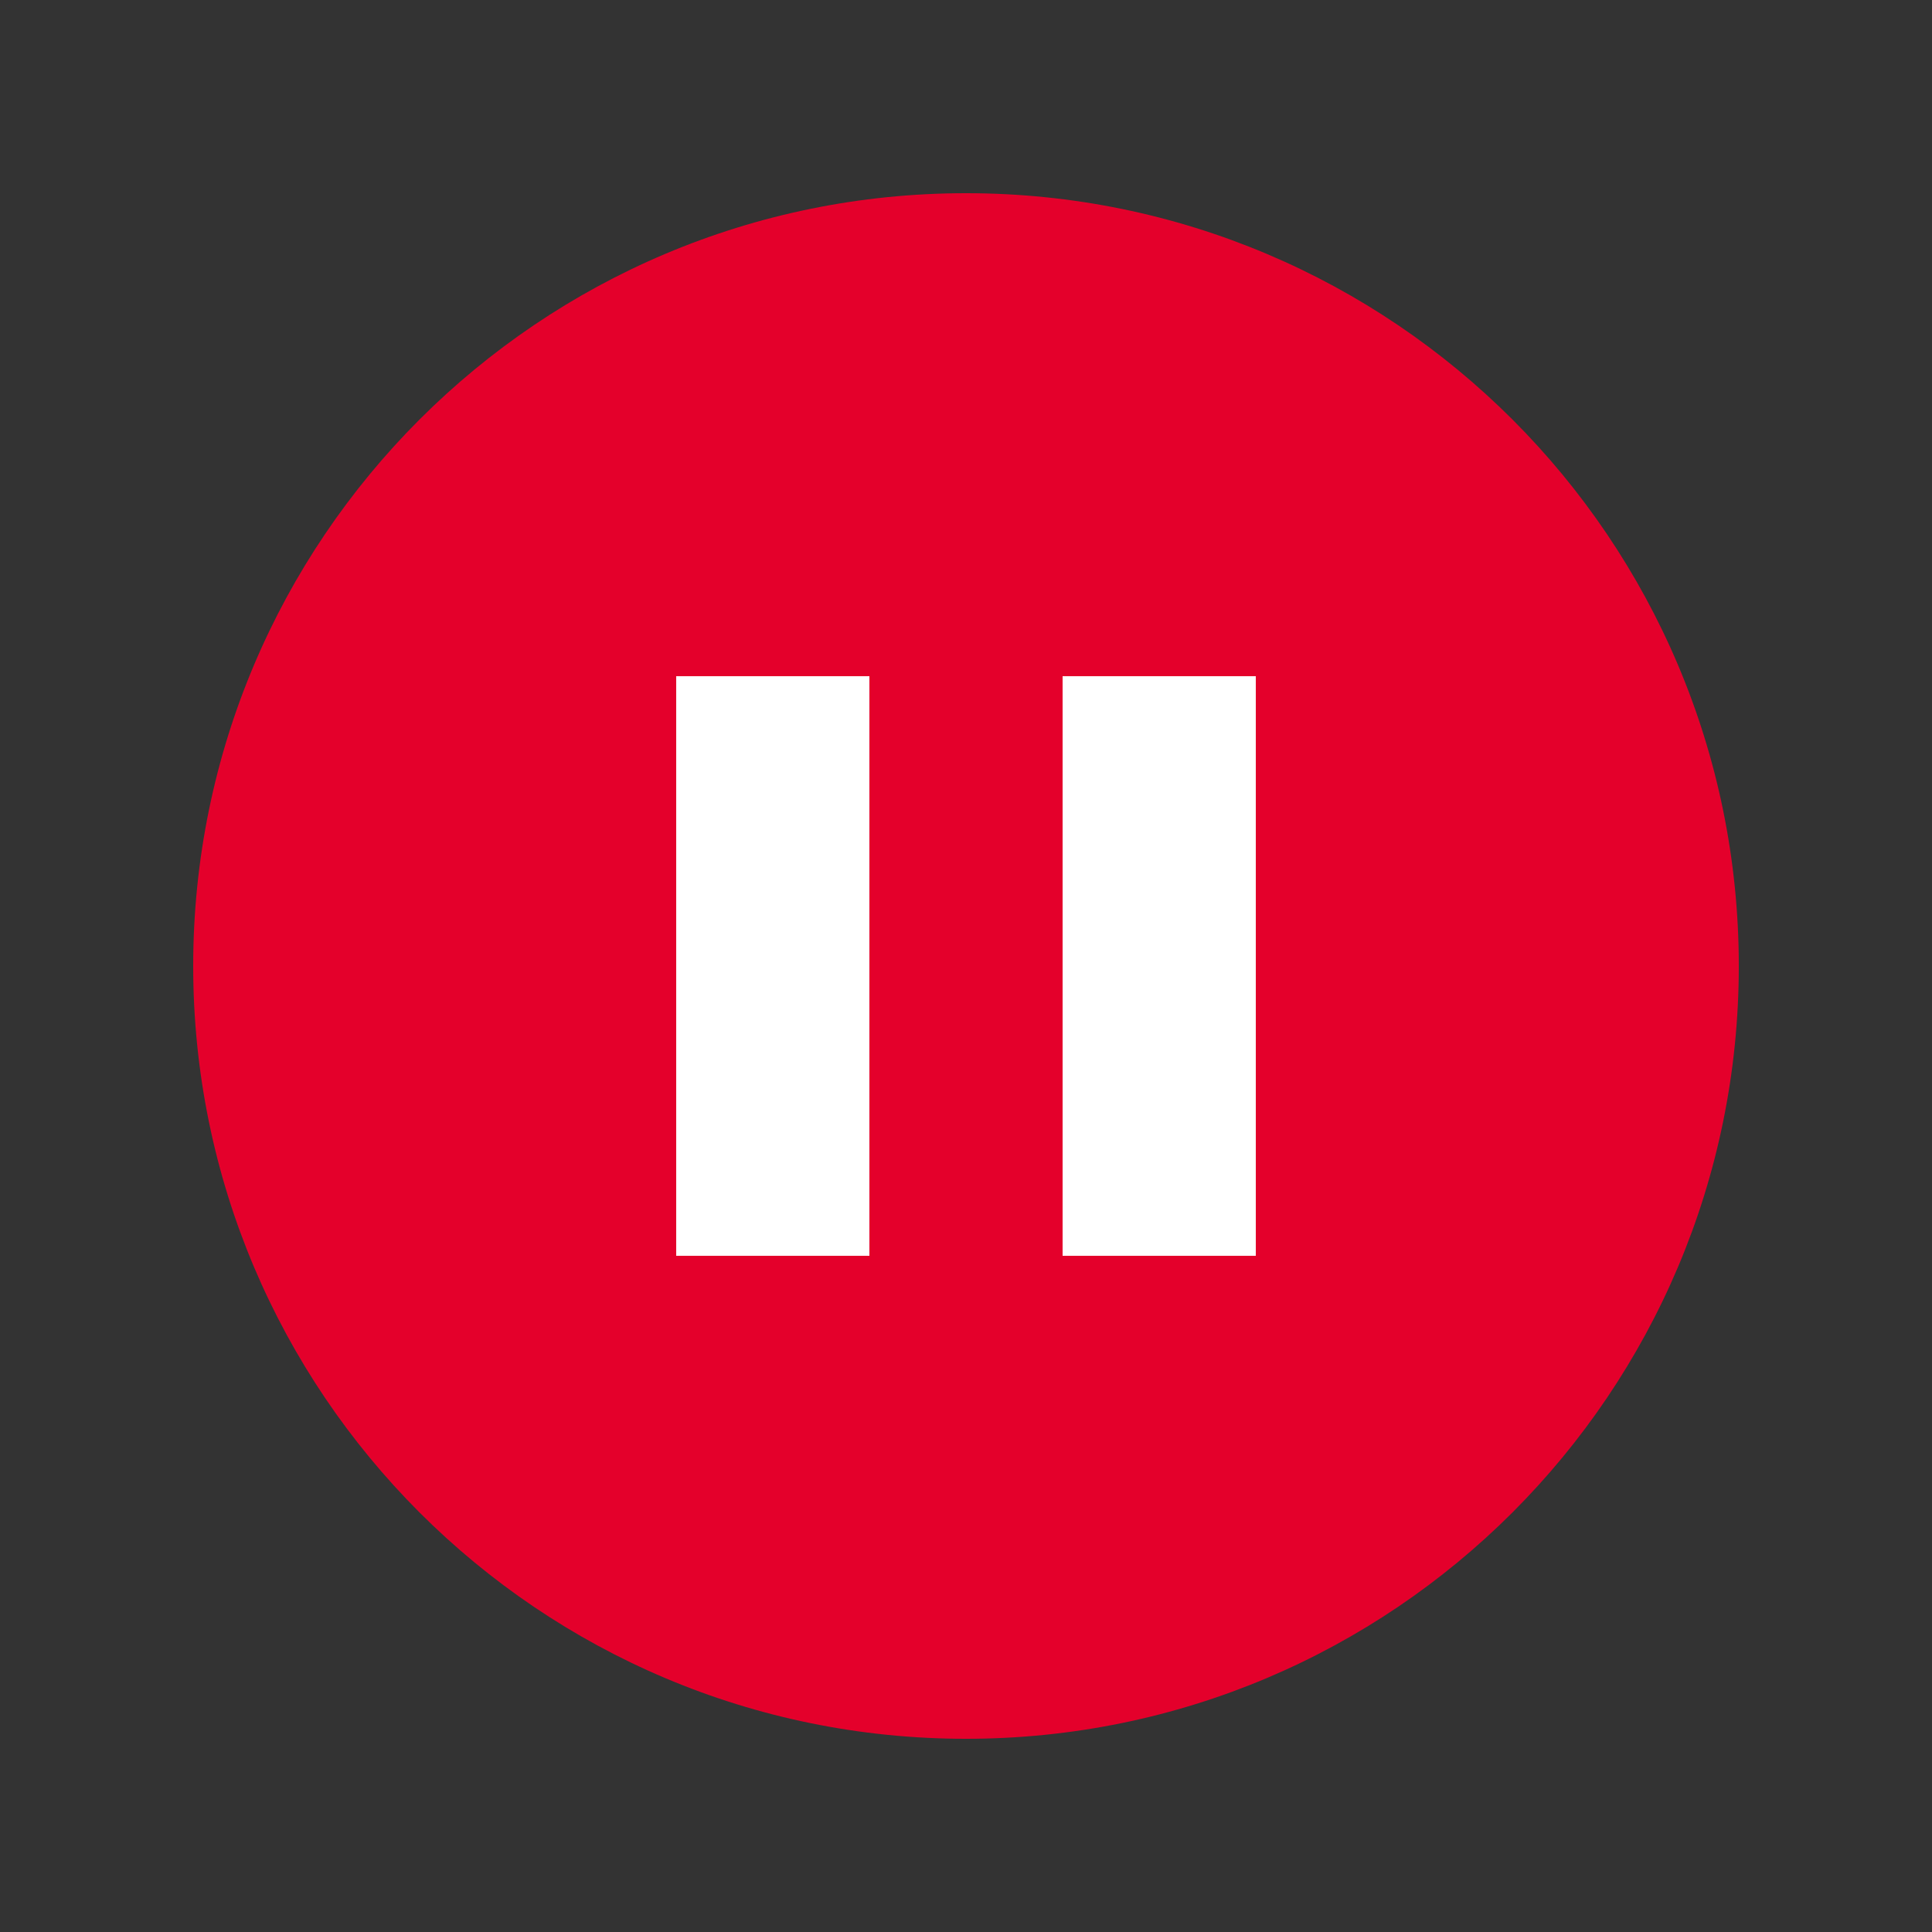
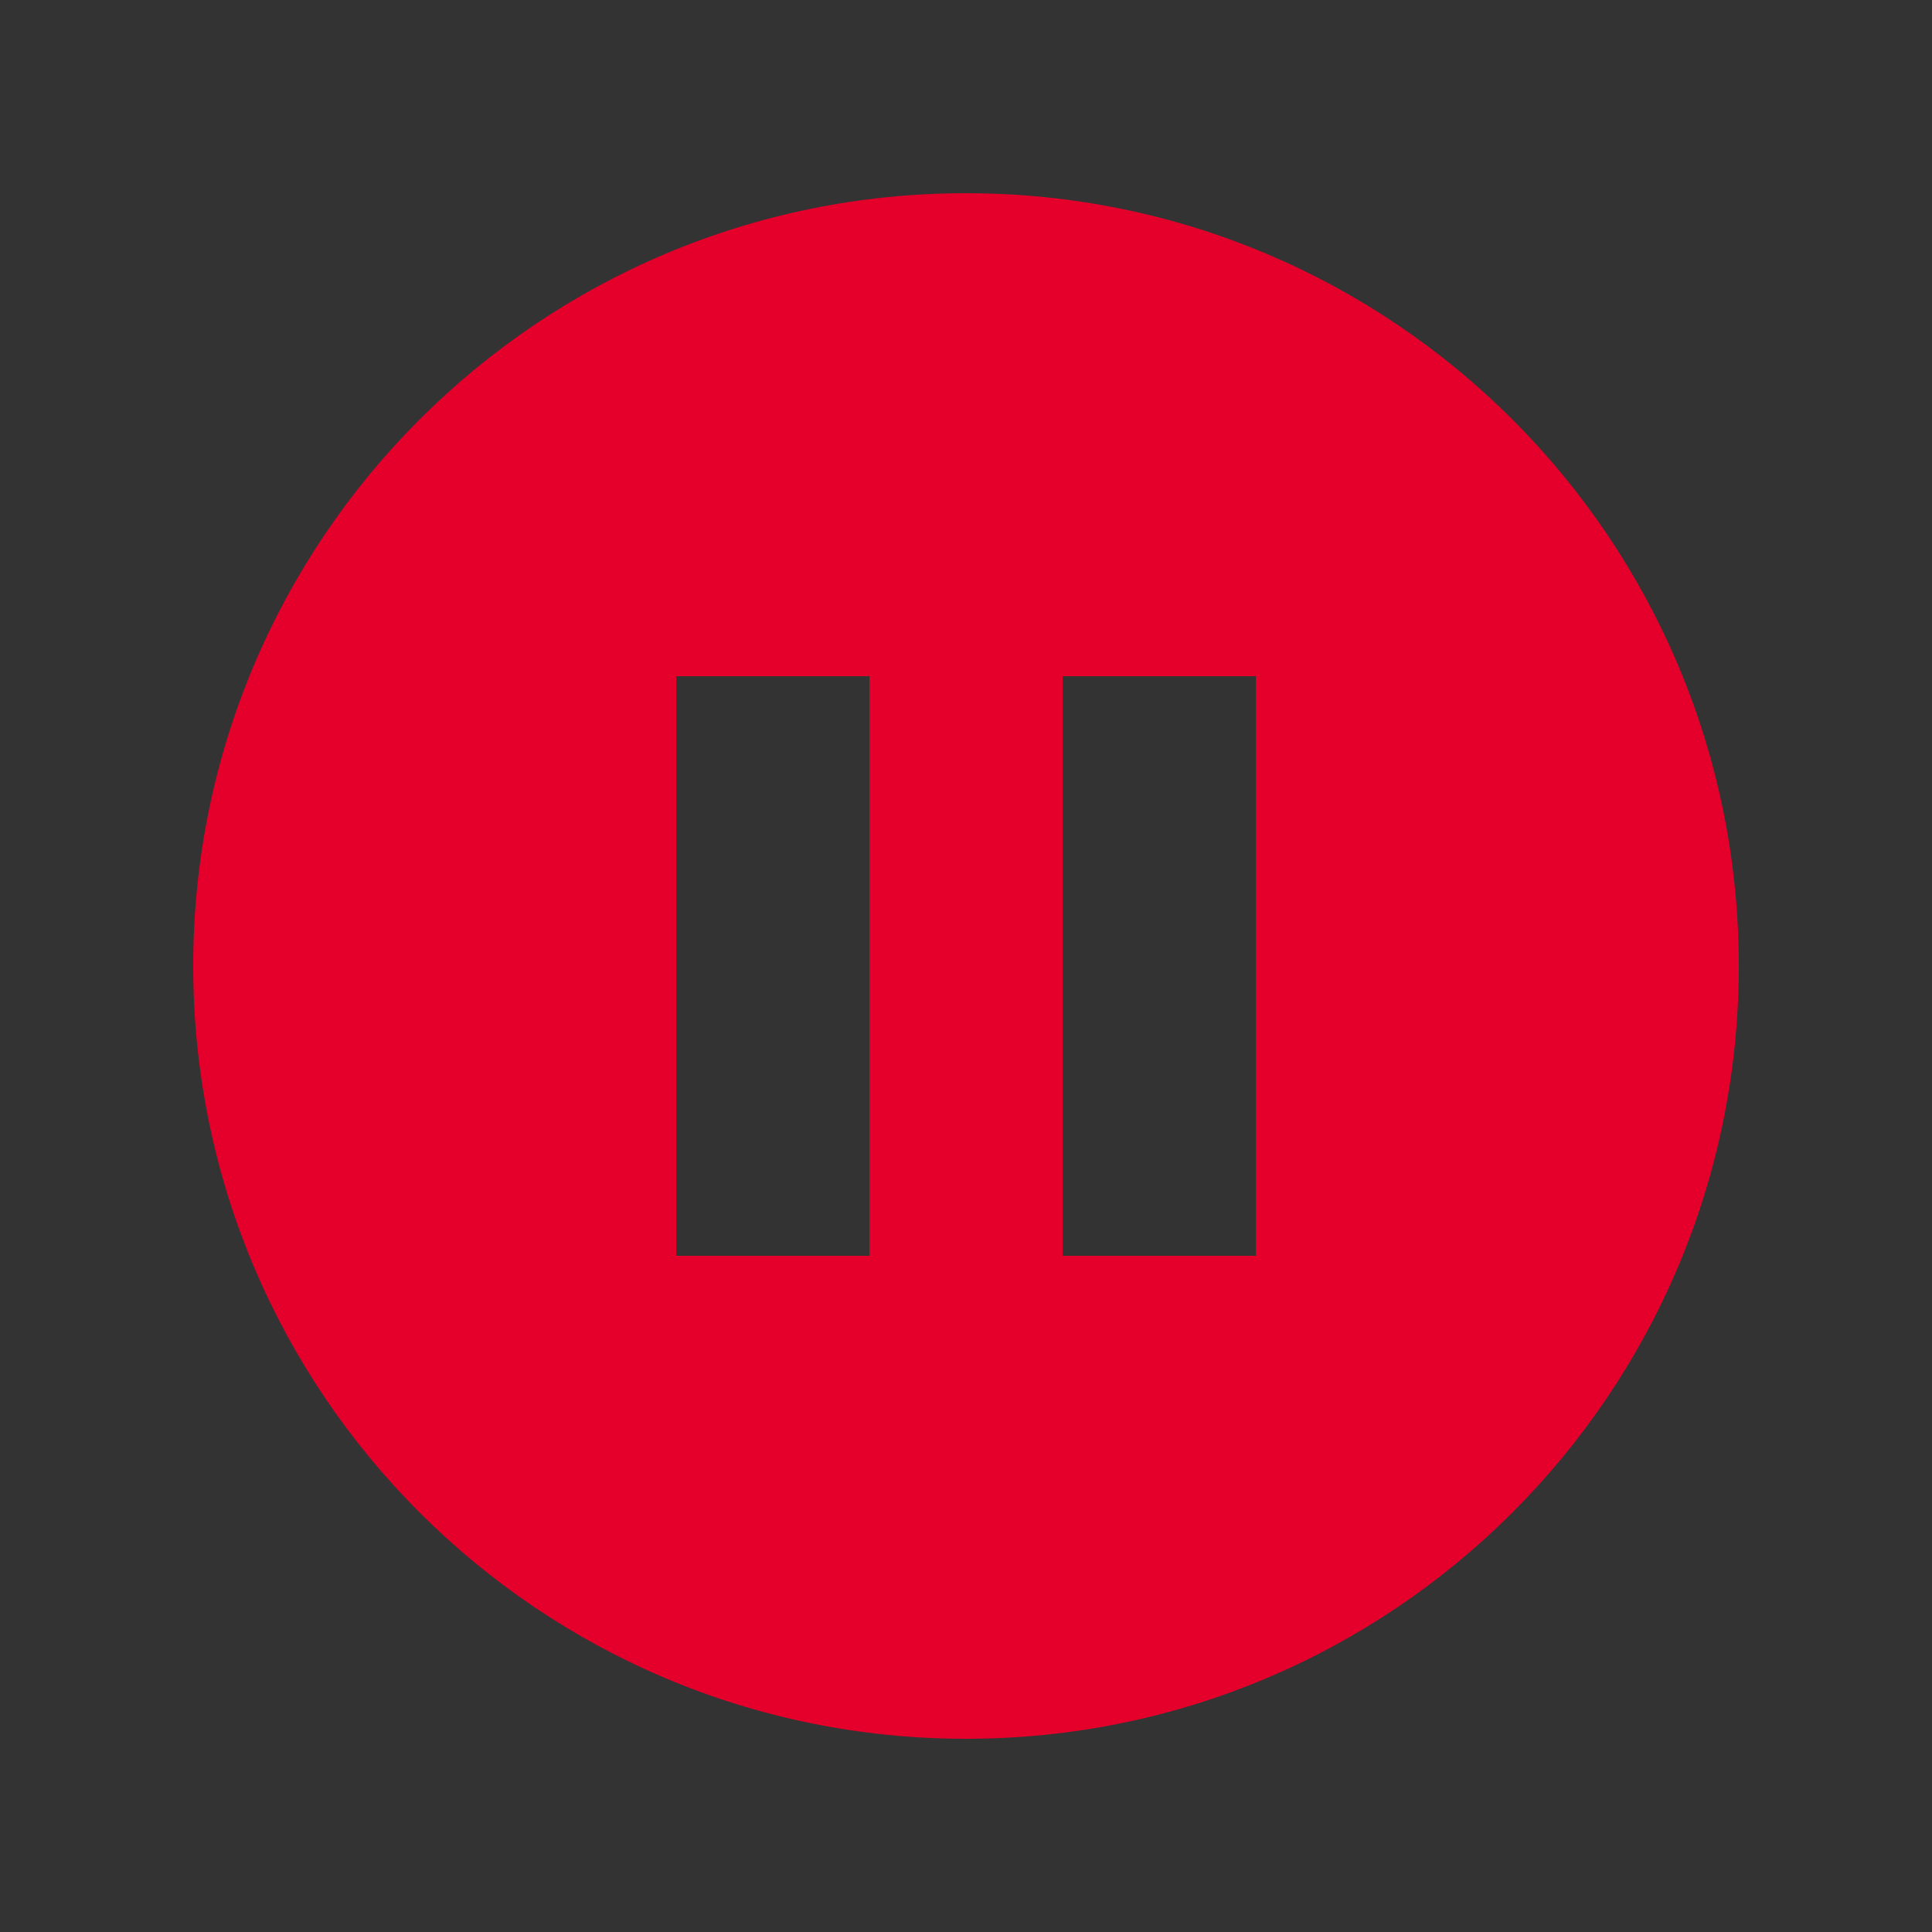
<svg xmlns="http://www.w3.org/2000/svg" width="40" height="40" viewBox="0 0 40 40" fill="none">
  <rect x="0" y="0" width="40" height="40" fill="#333333" stroke="none" />
-   <rect x="7" y="6" width="27" height="28" rx="13.5" fill="white" />
  <path d="M20 36C28.837 36 36 28.837 36 20C36 11.162 28.837 4 20 4C11.162 4 4 11.162 4 20C4 28.837 11.162 36 20 36ZM18 16V26H14V14H18V16ZM26 16V26H22V14H26V16Z" fill="#E4002B" />
</svg>